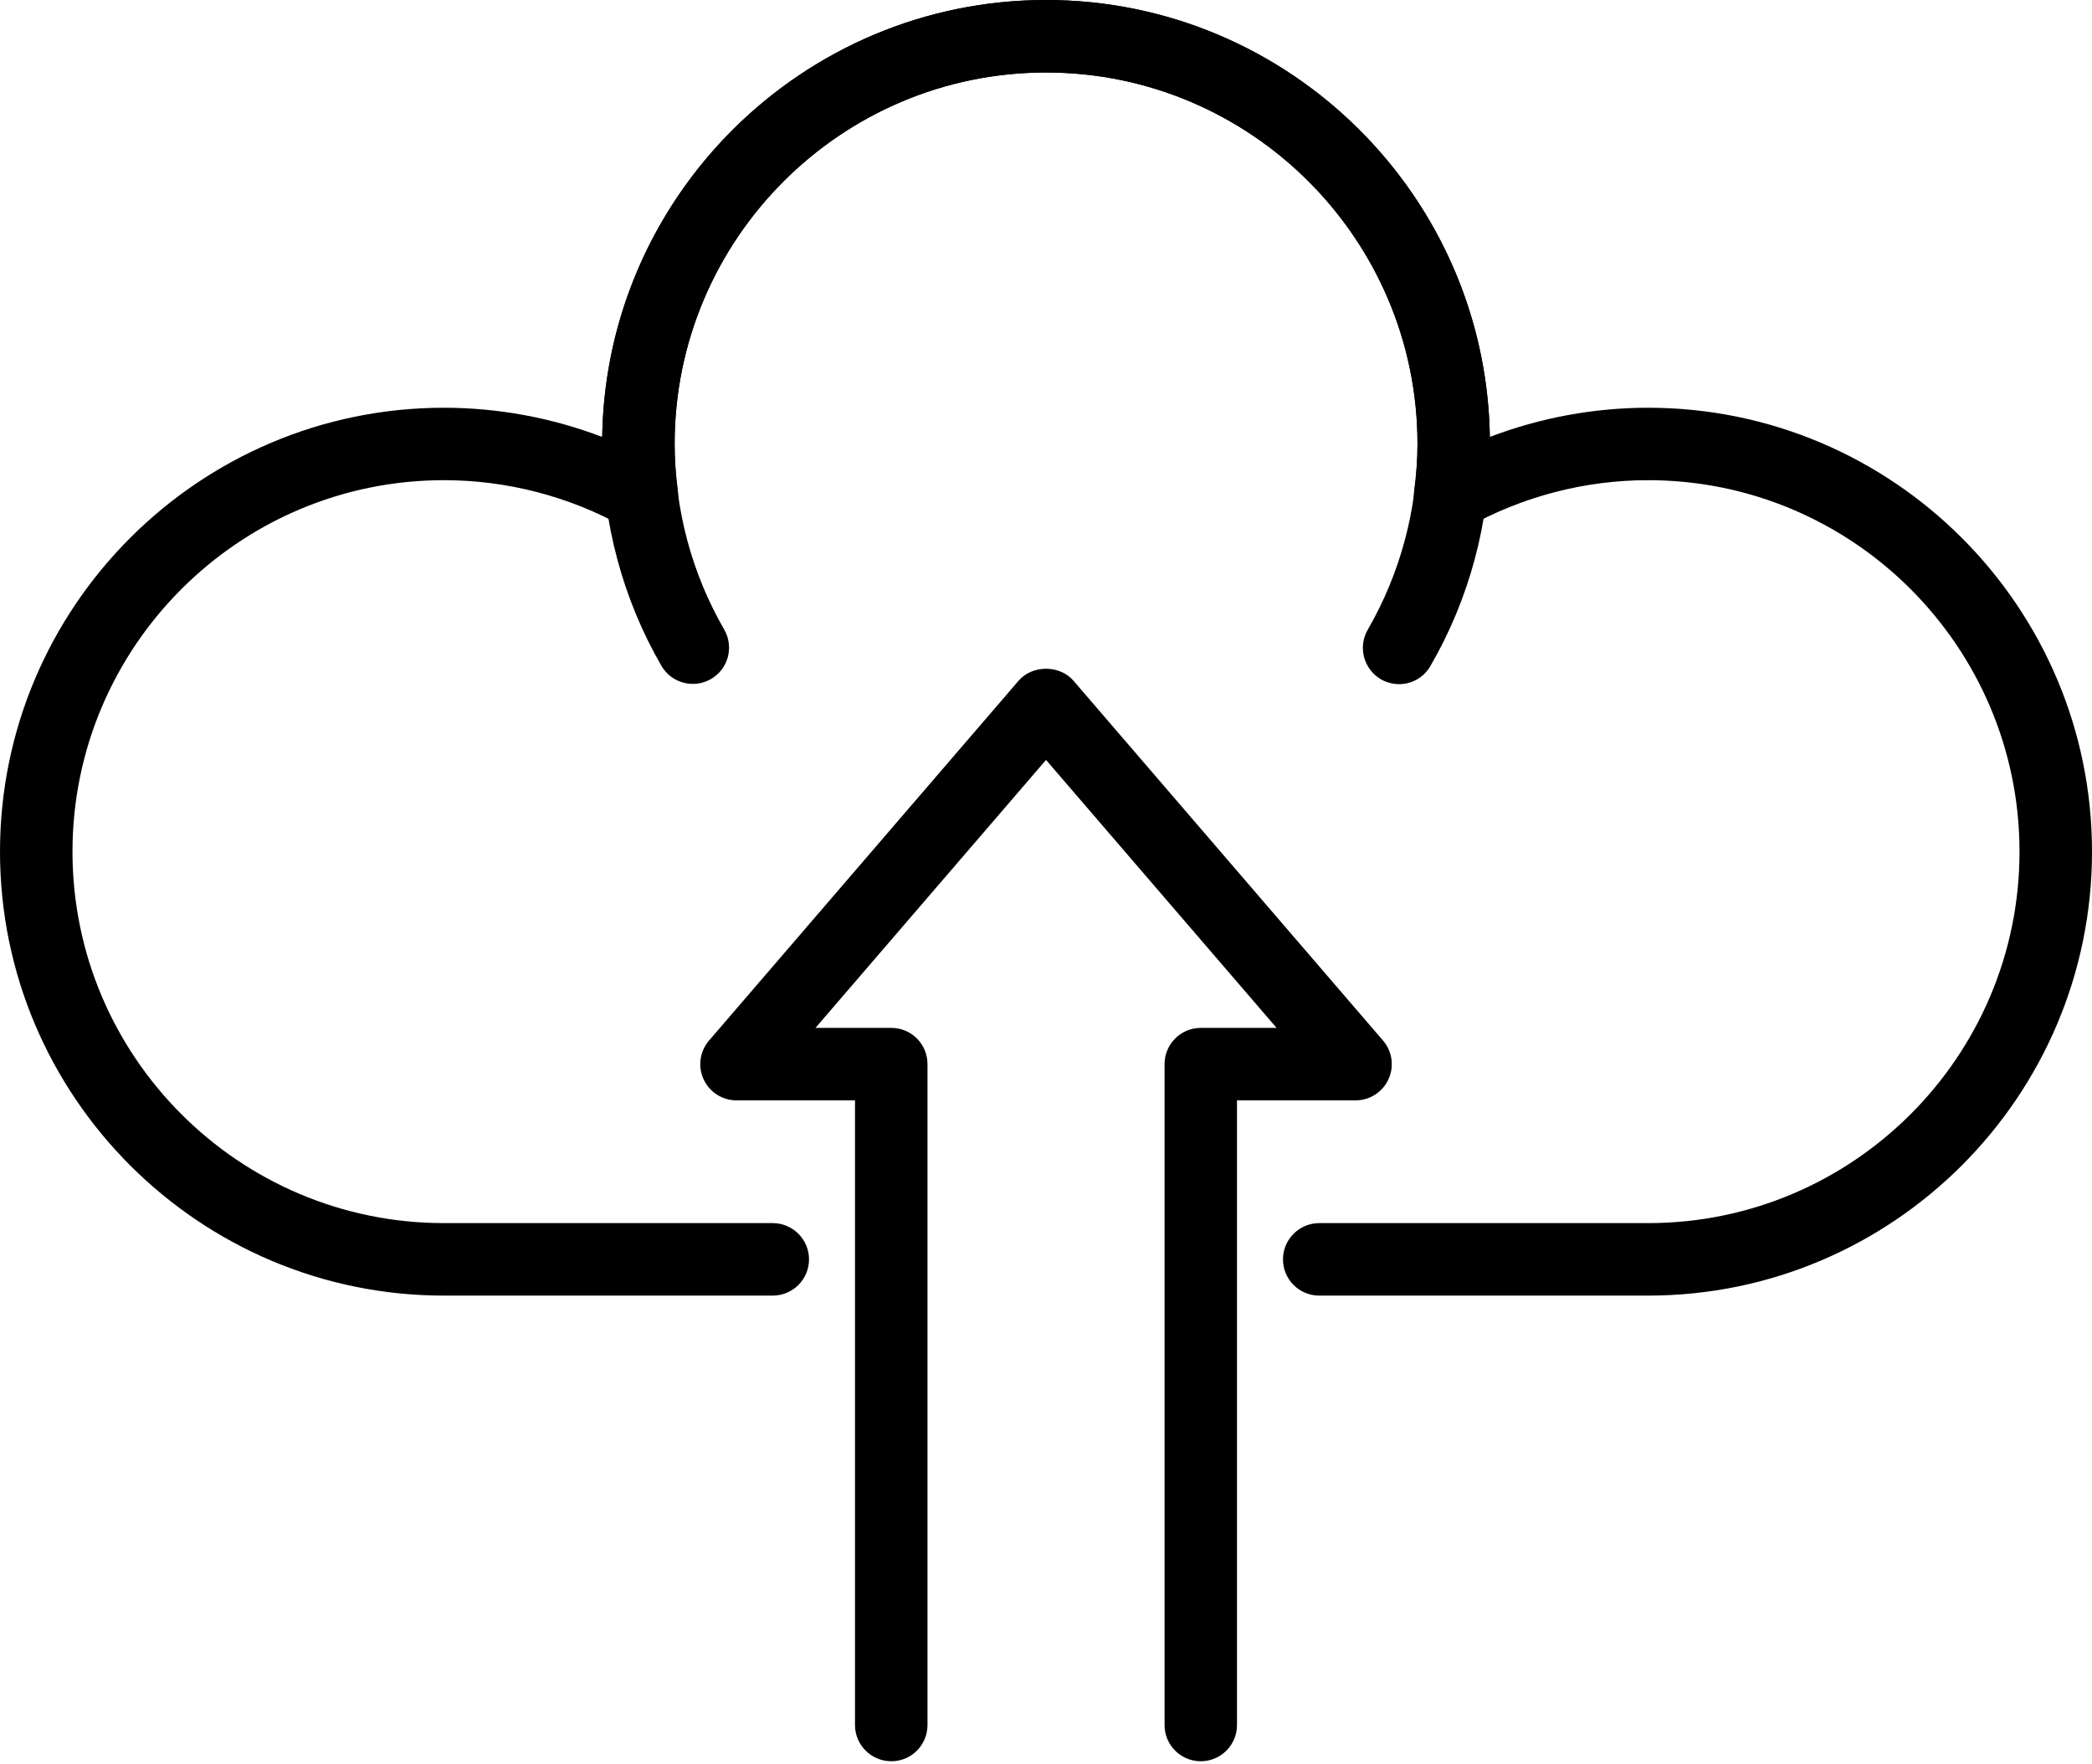
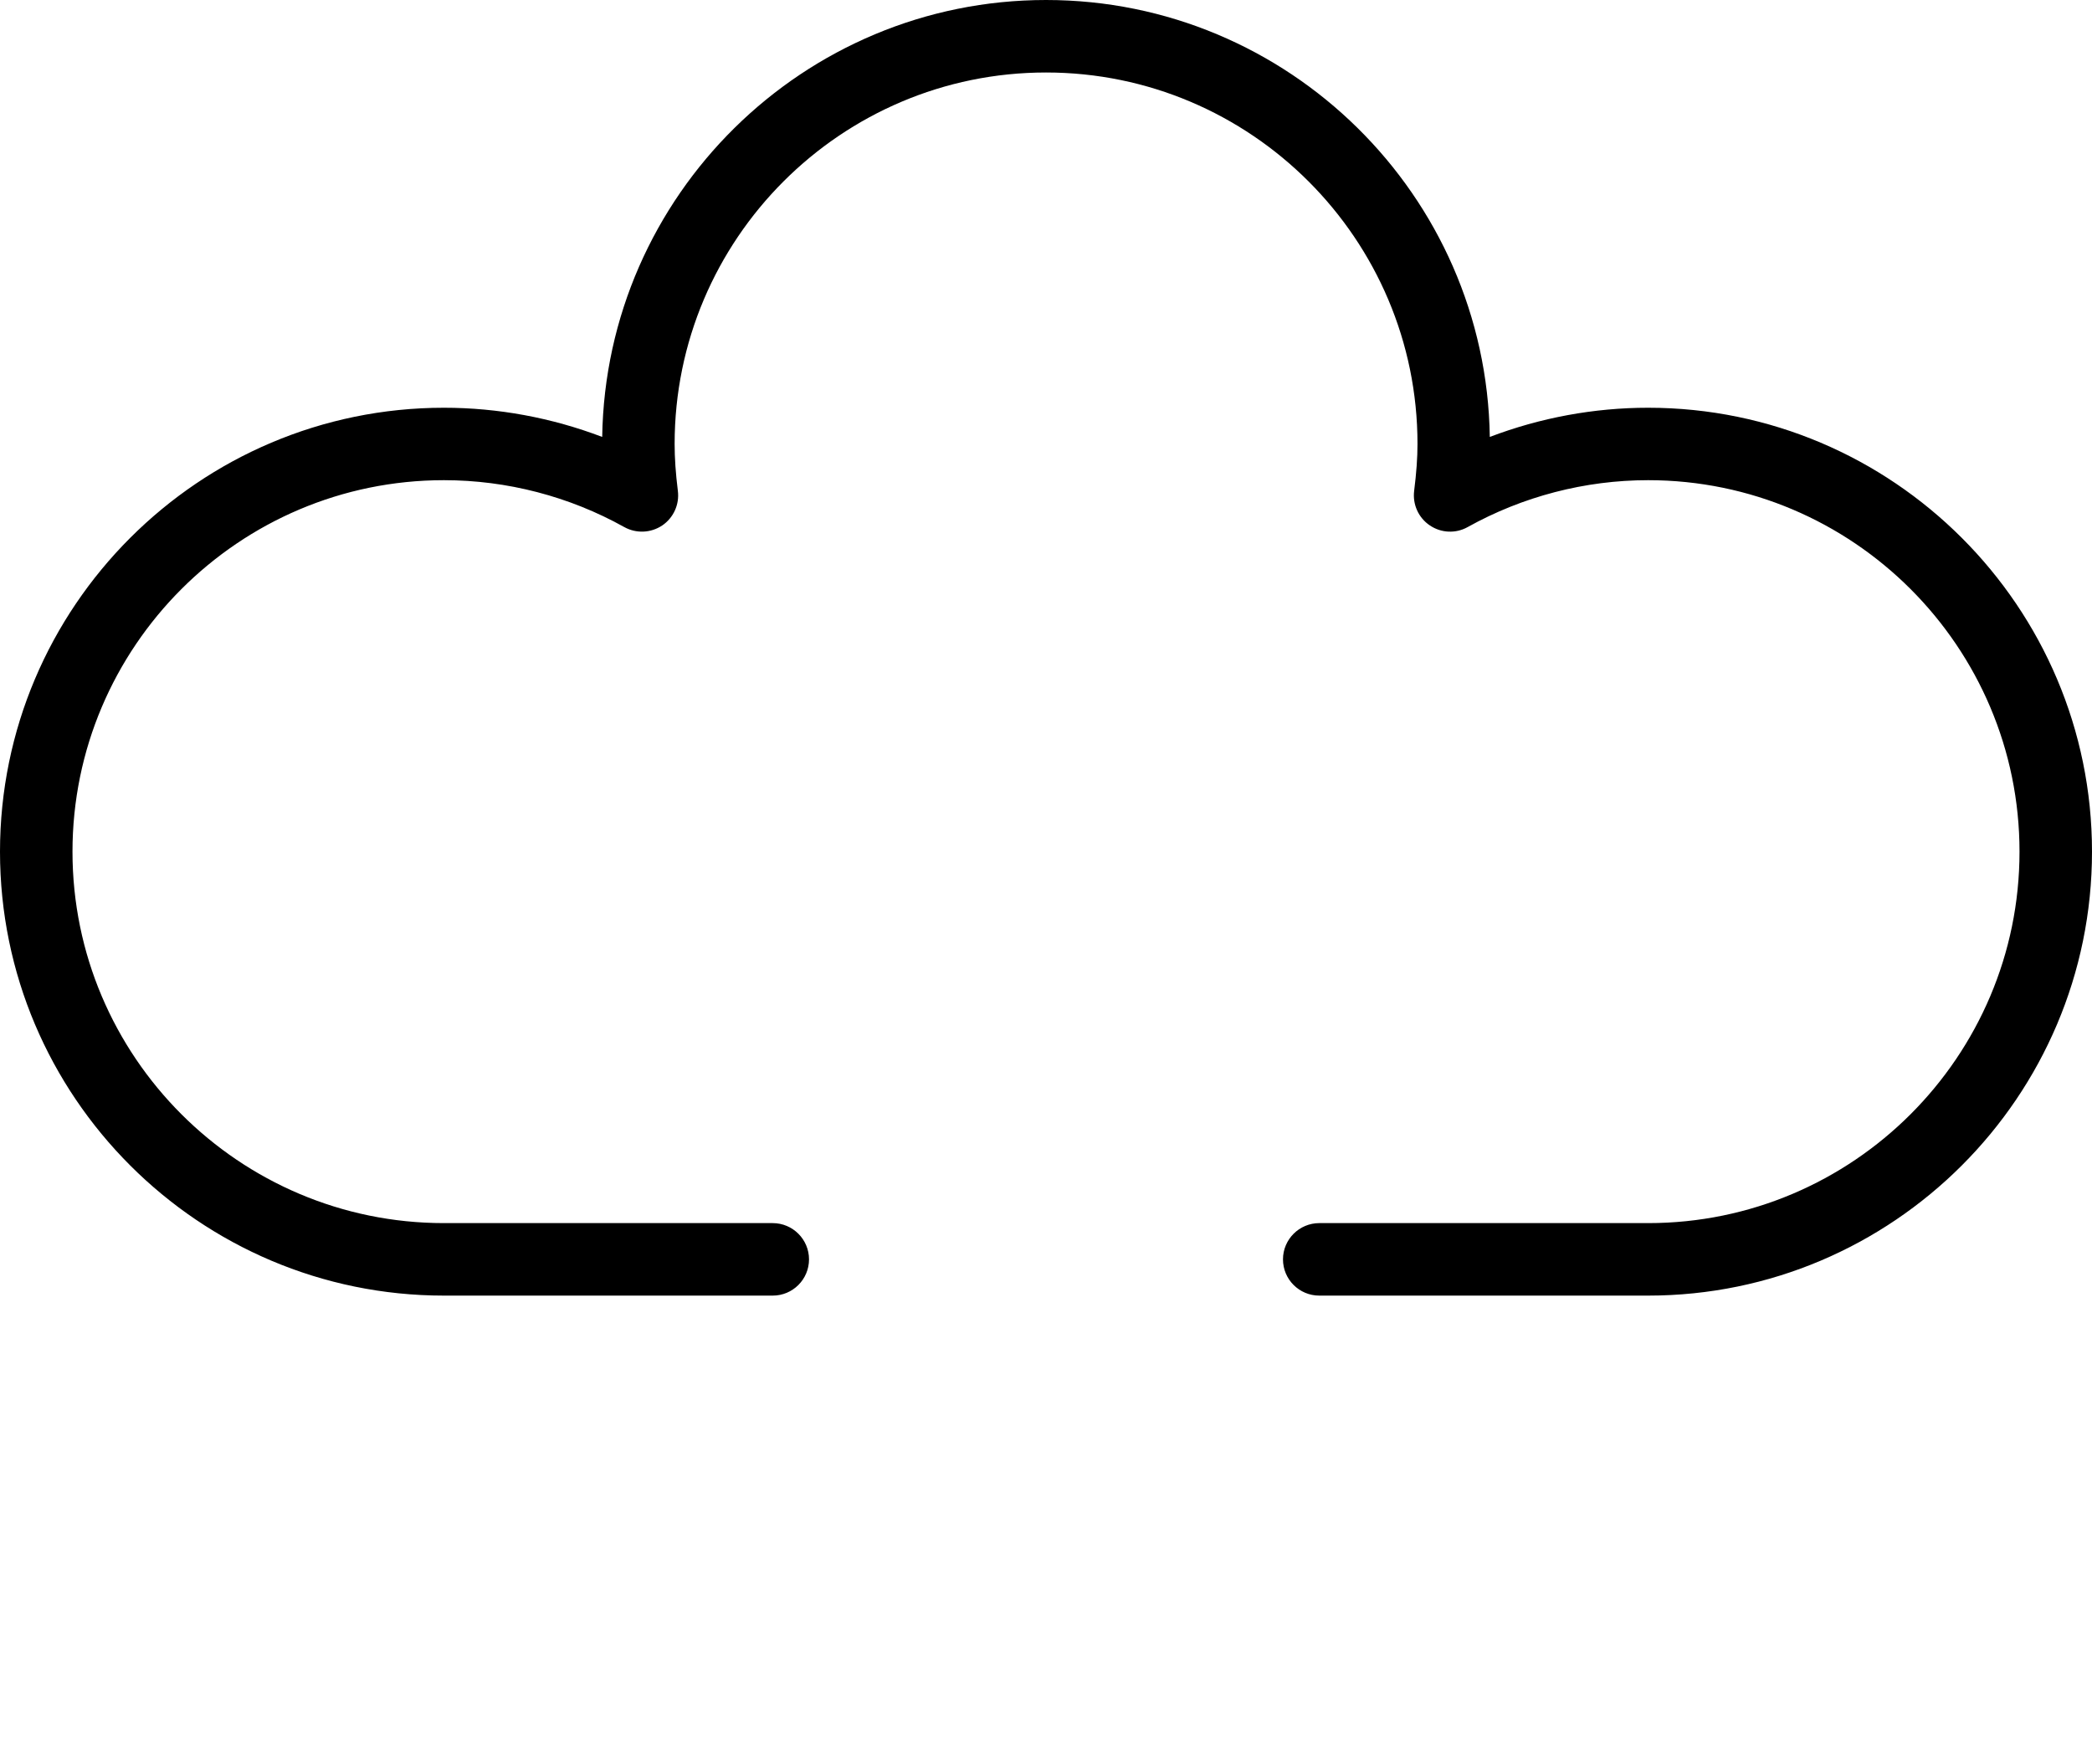
<svg xmlns="http://www.w3.org/2000/svg" width="650" height="548" viewBox="0 0 650 548" fill="none">
  <path d="M512.081 402.549H409.914C403.688 402.549 398.633 397.512 398.633 391.287C398.633 385.08 403.688 380.025 409.914 380.025H512.081C575.707 380.025 627.478 328.268 627.478 264.618C627.478 200.968 575.707 149.193 512.081 149.193C492.513 149.193 473.131 154.229 456.016 163.762C452.337 165.825 447.785 165.64 444.254 163.242C440.742 160.882 438.865 156.738 439.385 152.519C440.091 146.907 440.426 142.261 440.426 137.931C440.426 74.299 388.636 22.524 325.009 22.524C261.364 22.524 209.612 74.299 209.612 137.931C209.612 142.335 209.928 146.963 210.616 152.519C211.154 156.738 209.258 160.882 205.765 163.261C202.216 165.621 197.7 165.825 193.965 163.762C176.887 154.229 157.506 149.193 137.938 149.193C74.293 149.193 22.522 200.968 22.522 264.618C22.522 328.268 74.293 380.025 137.938 380.025H240.087C246.312 380.025 251.367 385.08 251.367 391.287C251.367 397.512 246.312 402.549 240.087 402.549H137.938C61.88 402.549 0 340.664 0 264.618C0 188.554 61.88 126.687 137.938 126.687C154.737 126.687 171.443 129.791 187.108 135.756C188.26 60.696 249.675 0 325.009 0C400.324 0 461.759 60.696 462.892 135.756C478.557 129.791 495.263 126.687 512.081 126.687C588.121 126.687 650 188.554 650 264.618C650 340.664 588.121 402.549 512.081 402.549Z" fill="black" />
-   <path d="M434.702 212.564C432.788 212.564 430.855 212.081 429.071 211.059C423.7 207.937 421.861 201.042 424.964 195.653C435.073 178.184 440.426 158.225 440.426 137.931C440.426 74.299 388.636 22.524 325.009 22.524C261.364 22.524 209.612 74.299 209.612 137.931C209.612 158.225 214.926 178.165 225.016 195.597C228.12 201.005 226.28 207.881 220.891 210.984C215.52 214.088 208.626 212.248 205.505 206.877C193.445 186.008 187.089 162.164 187.089 137.931C187.089 61.885 248.969 0 325.009 0C401.049 0 462.929 61.885 462.929 137.931C462.929 162.183 456.554 186.045 444.439 206.933C442.376 210.557 438.586 212.564 434.702 212.564Z" fill="black" />
-   <path d="M373.081 547.225C366.875 547.225 361.839 542.189 361.839 535.982V330.629C361.839 324.403 366.875 319.367 373.081 319.367H396.644L325.008 236.11L253.373 319.367H276.936C283.161 319.367 288.178 324.403 288.178 330.629V535.982C288.178 542.189 283.161 547.225 276.936 547.225C270.71 547.225 265.655 542.189 265.655 535.982V341.891H228.843C224.421 341.891 220.444 339.326 218.605 335.33C216.765 331.316 217.452 326.614 220.314 323.288L316.479 211.505C320.734 206.543 329.264 206.543 333.538 211.505L429.703 323.288C432.583 326.614 433.252 331.316 431.412 335.33C429.591 339.326 425.577 341.891 421.173 341.891H384.342V535.982C384.342 542.189 379.306 547.225 373.081 547.225Z" fill="black" />
</svg>